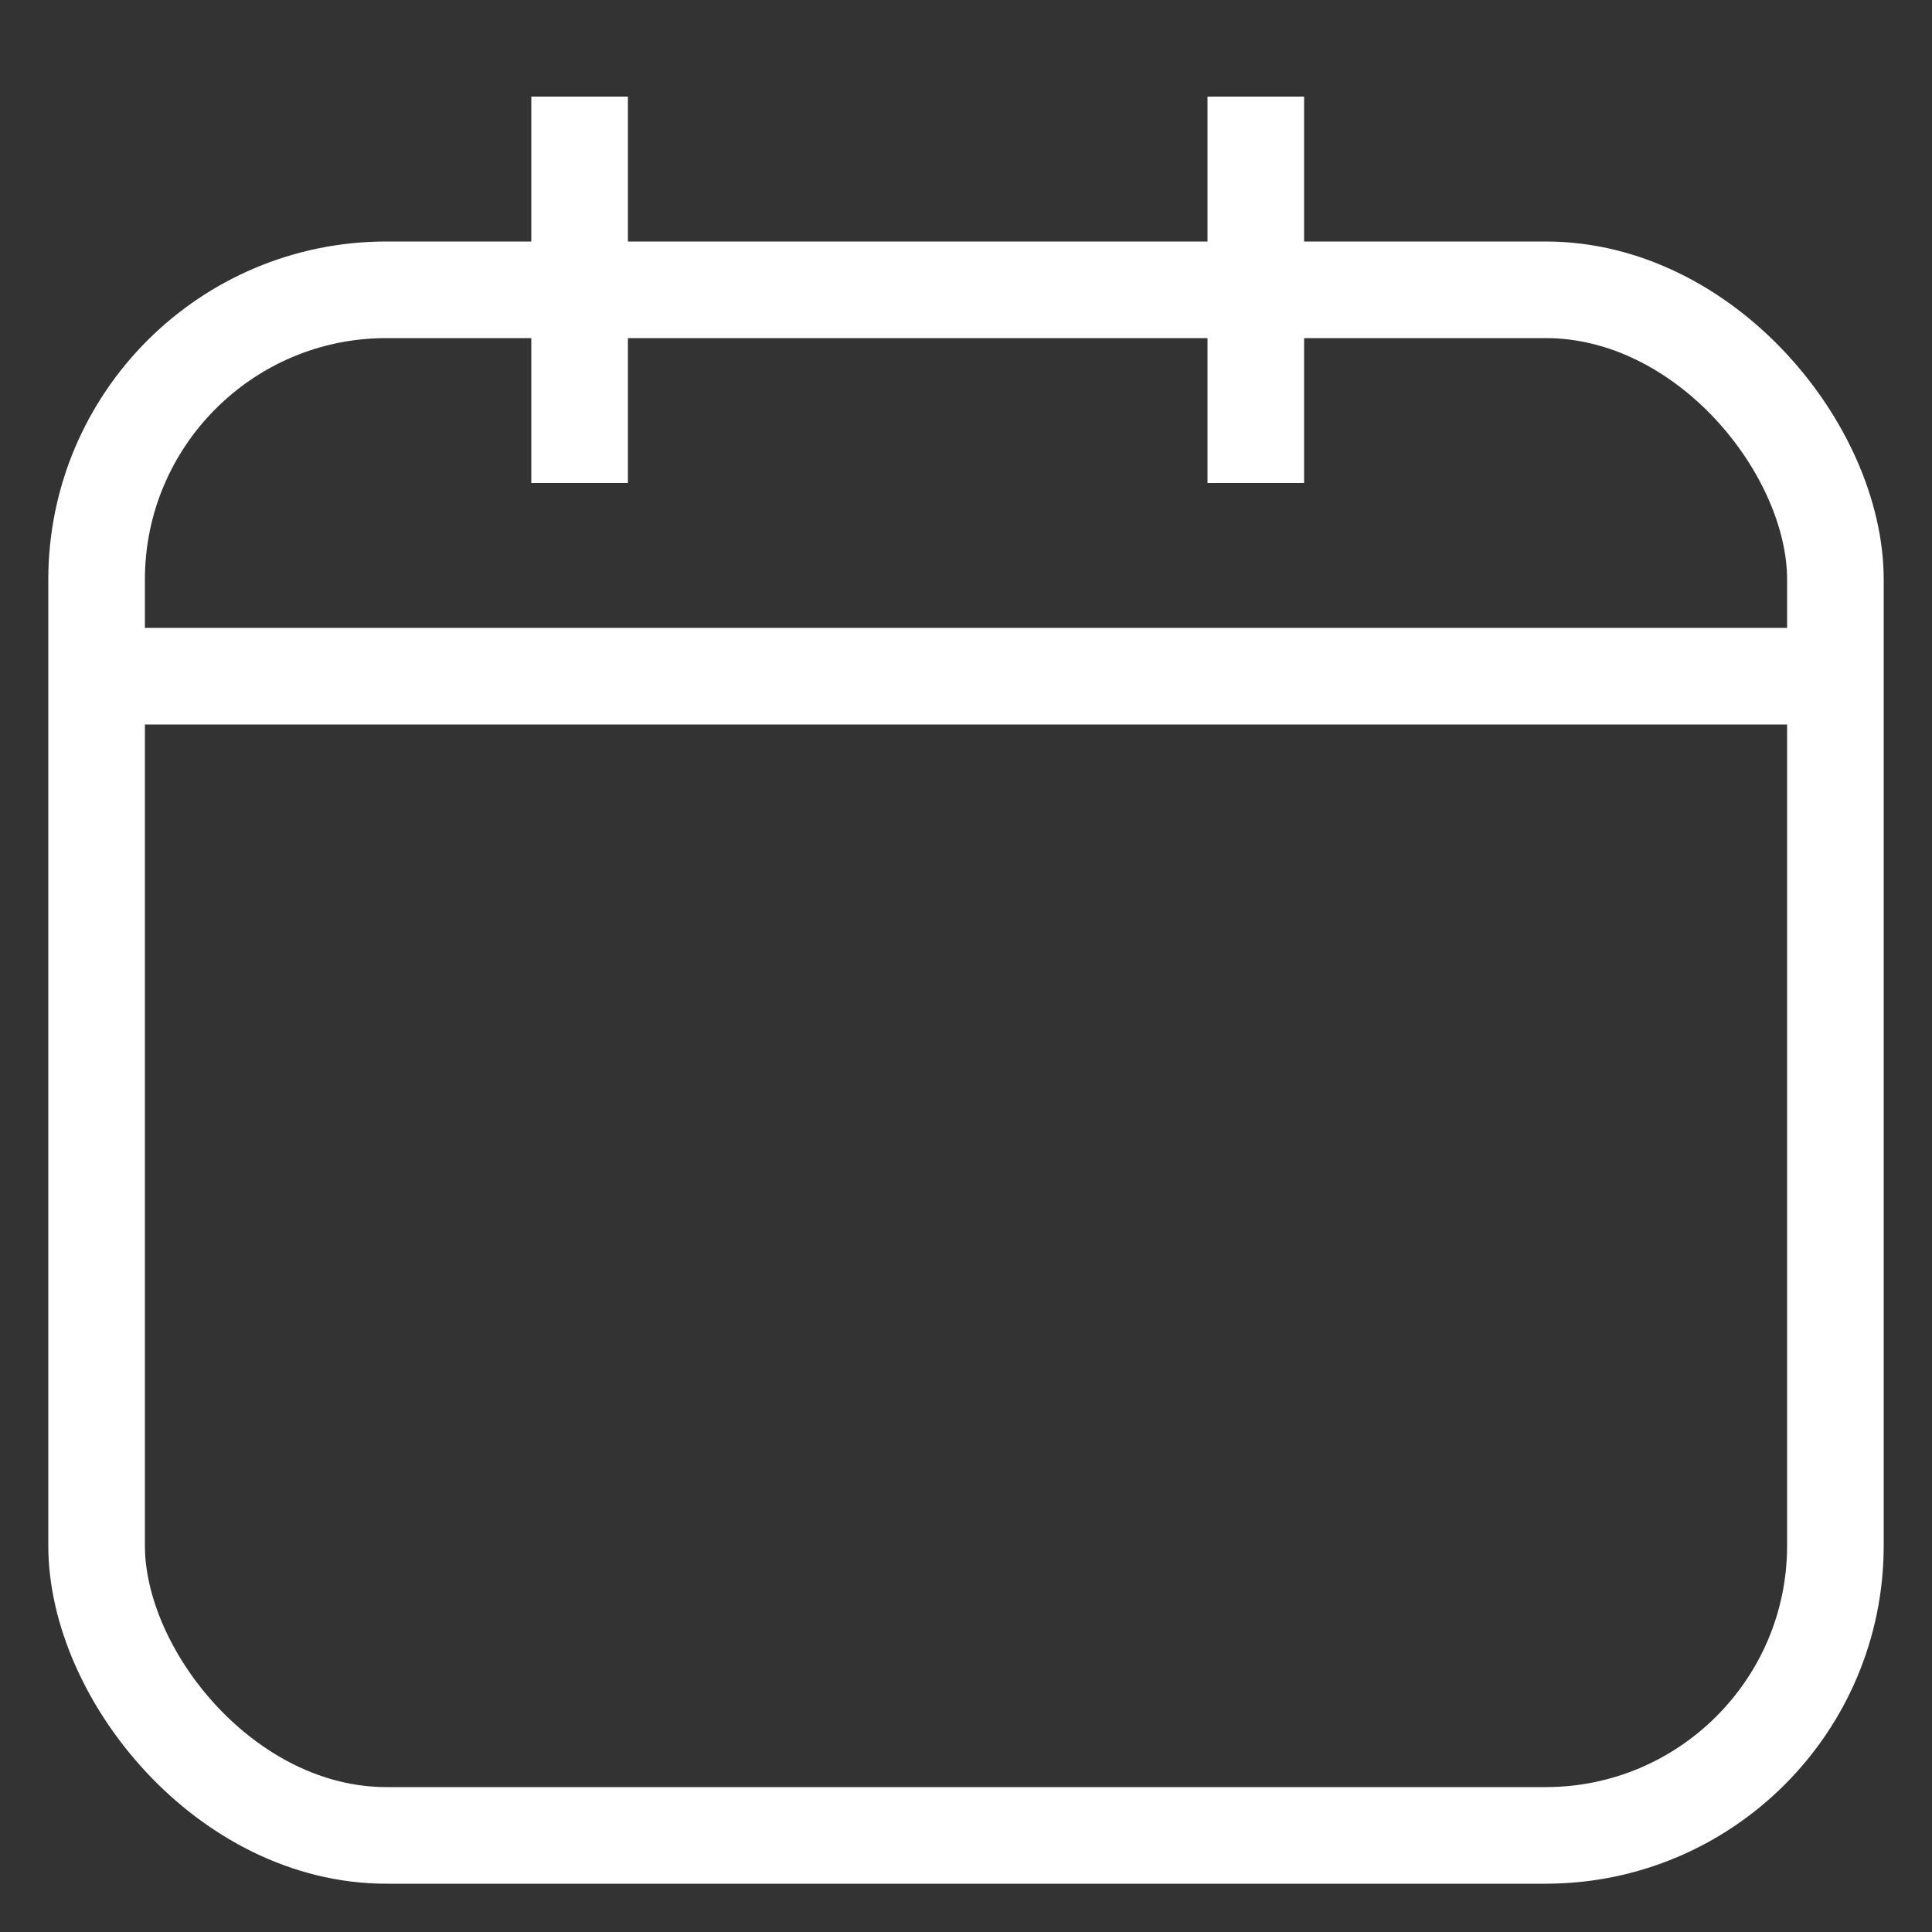
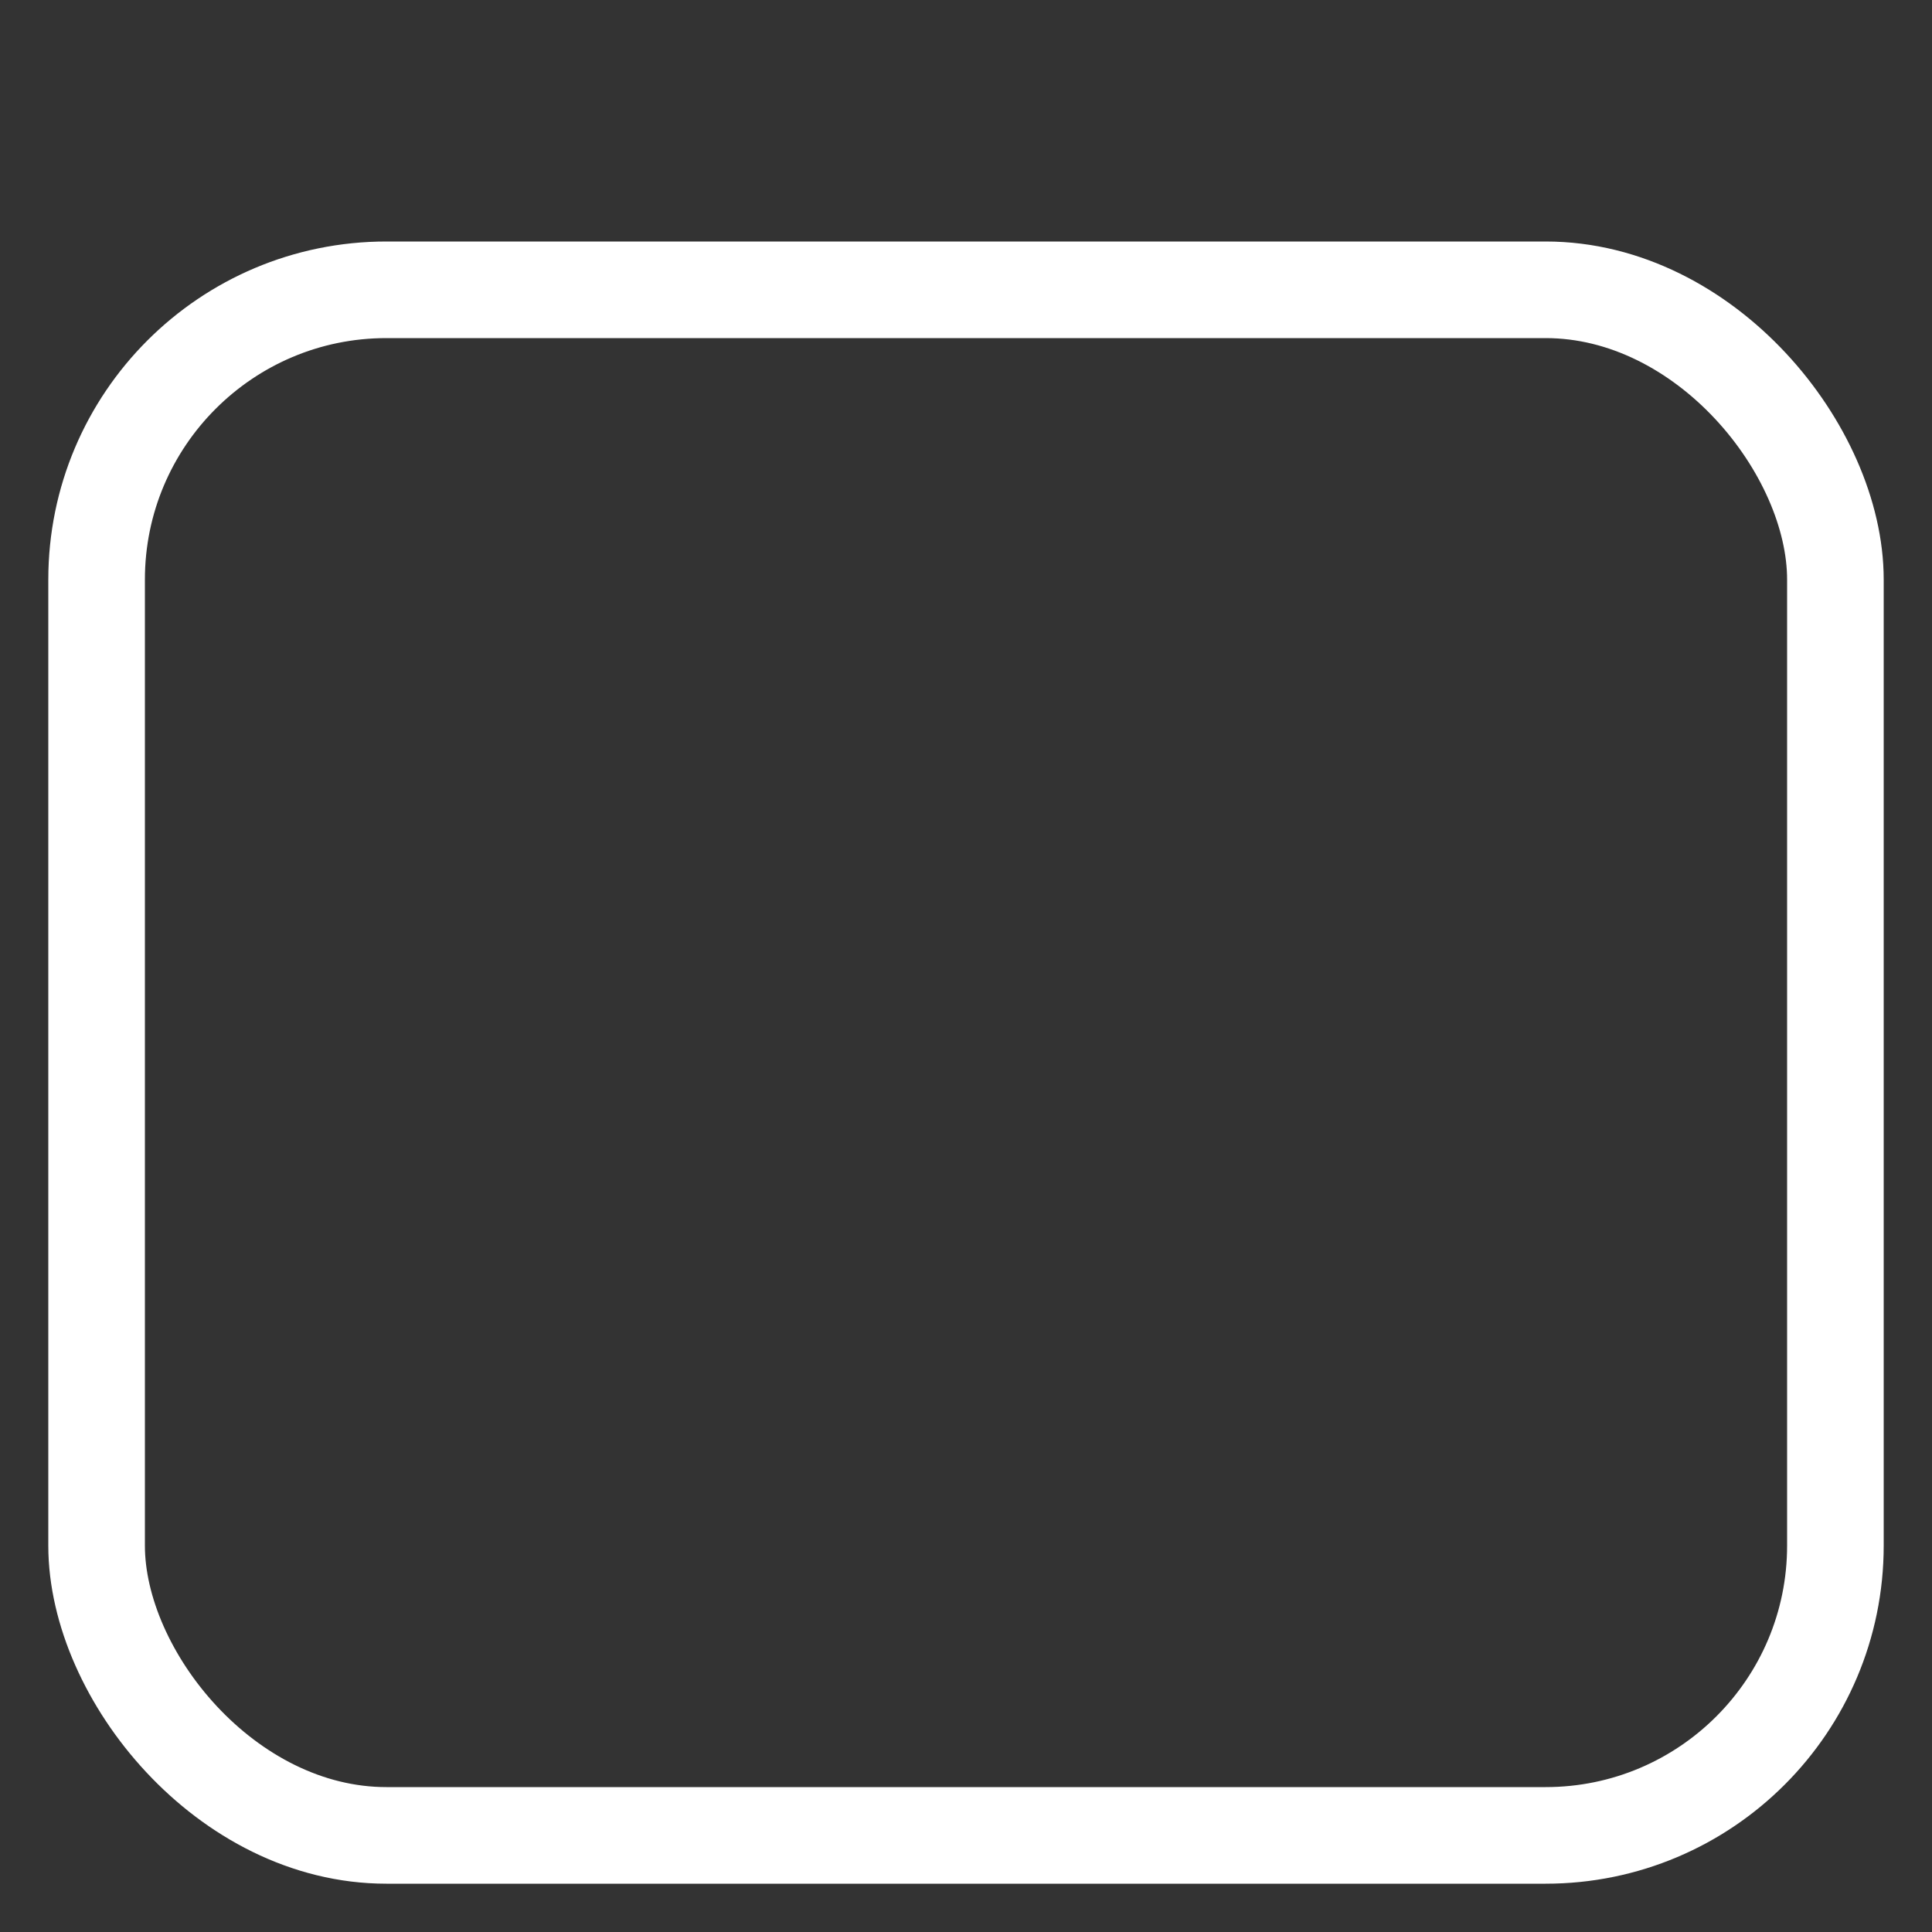
<svg xmlns="http://www.w3.org/2000/svg" width="20" height="20" viewBox="0 0 20 20" fill="none" stroke="#FFFFFF" stroke-width="1">
  <rect x="0" y="0" width="20" height="20" fill="#333333" stroke="none" />
  <rect x="1" y="3" width="18" height="16" rx="3" ry="3" />
-   <line x1="6" y1="1" x2="6" y2="5" />
-   <line x1="13" y1="1" x2="13" y2="5" />
-   <line x1="1" y1="7" x2="19" y2="7" />
</svg>